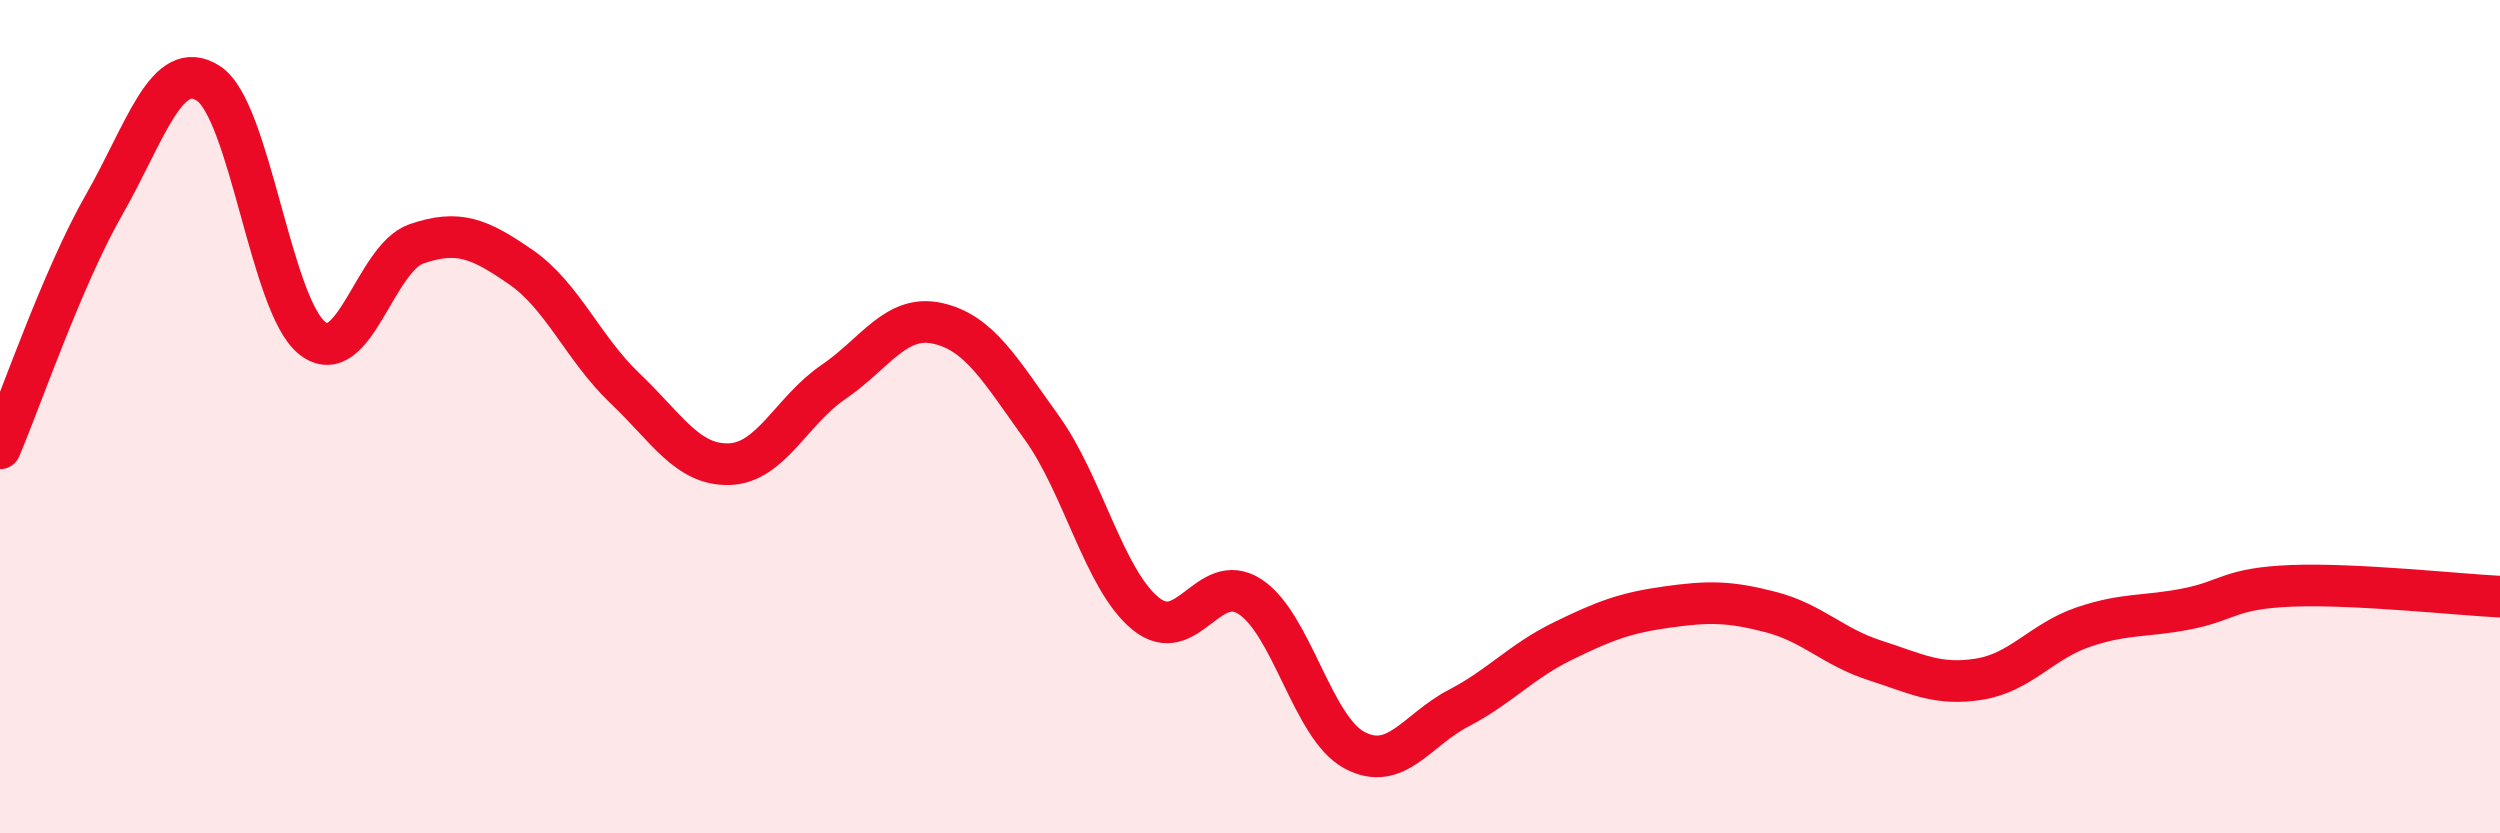
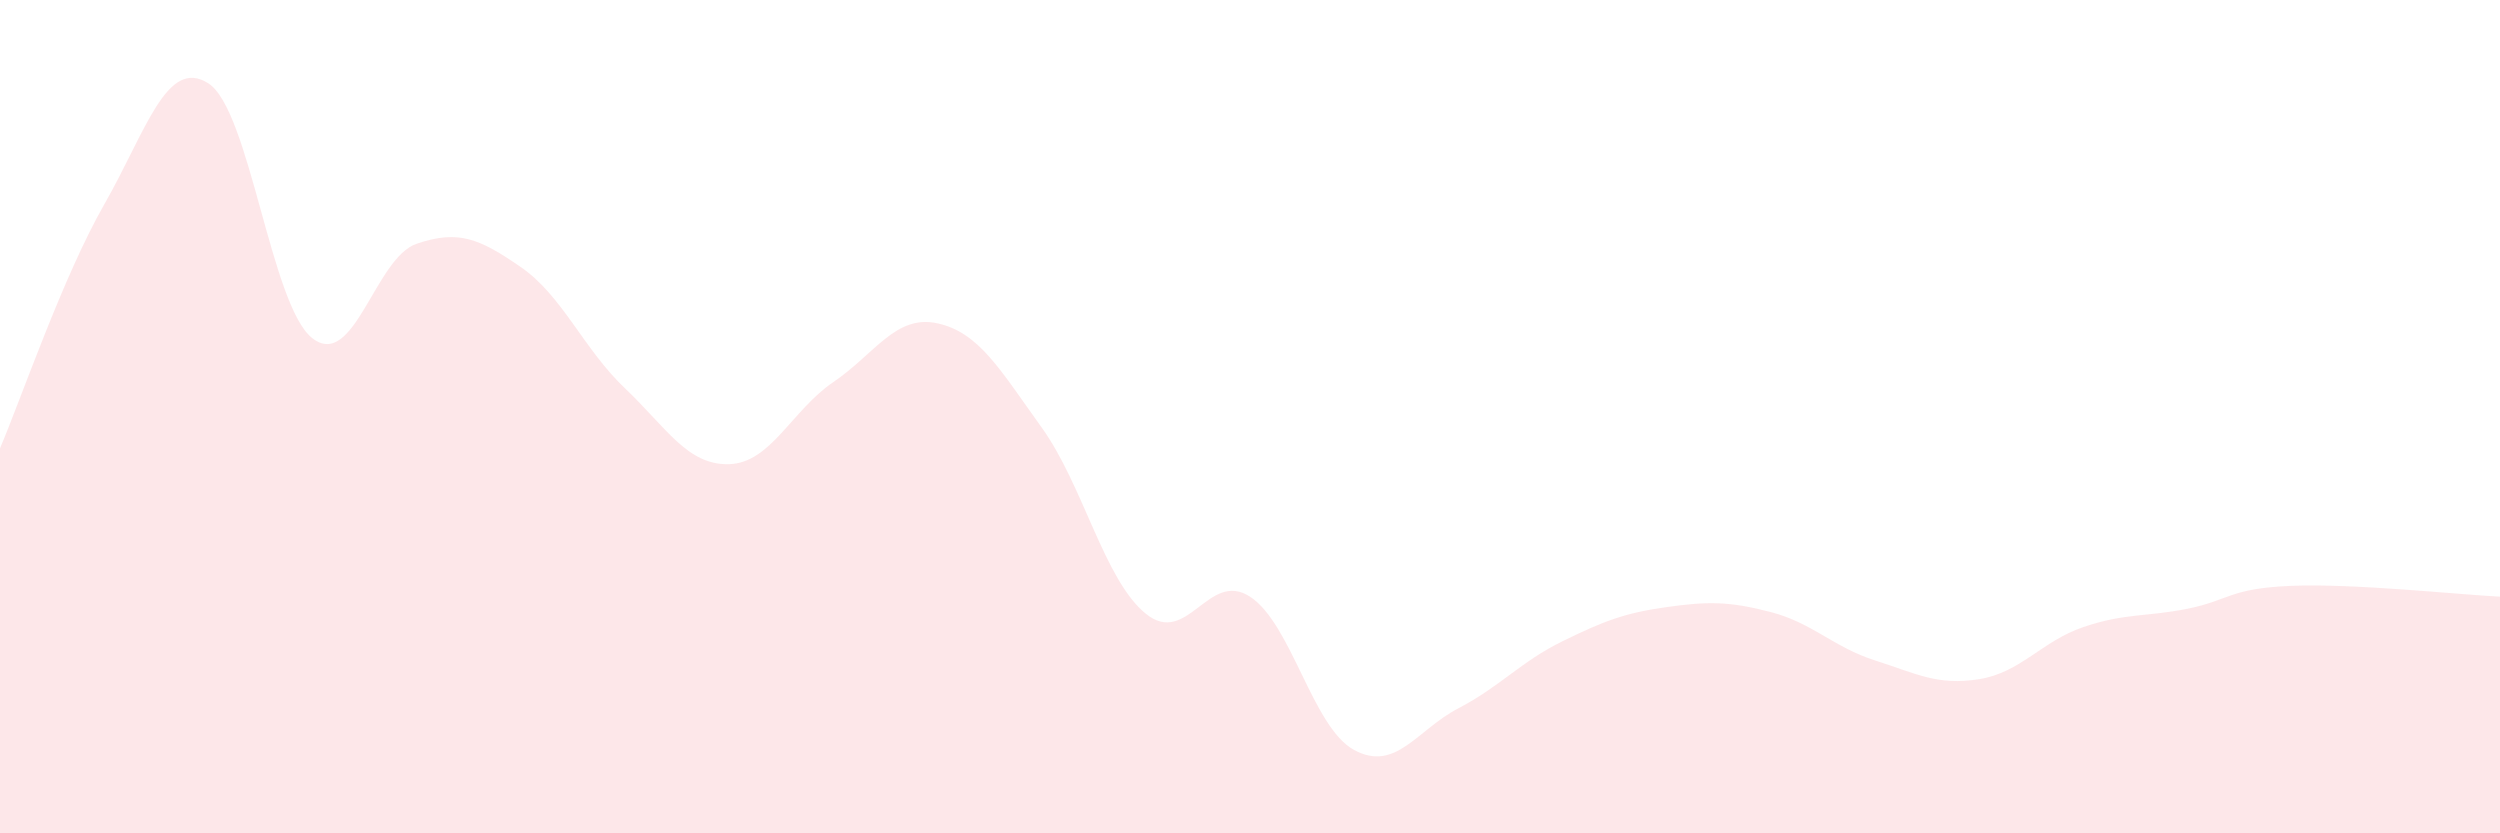
<svg xmlns="http://www.w3.org/2000/svg" width="60" height="20" viewBox="0 0 60 20">
  <path d="M 0,10.76 C 0.5,9.59 1.5,6.66 2.5,4.91 C 3.5,3.16 4,1.36 5,2 C 6,2.64 6.5,7.35 7.5,8.12 C 8.5,8.89 9,6.19 10,5.85 C 11,5.51 11.5,5.72 12.5,6.41 C 13.5,7.1 14,8.37 15,9.32 C 16,10.27 16.5,11.17 17.5,11.14 C 18.5,11.11 19,9.85 20,9.17 C 21,8.49 21.5,7.54 22.5,7.76 C 23.5,7.98 24,8.87 25,10.26 C 26,11.65 26.5,13.92 27.5,14.73 C 28.5,15.54 29,13.67 30,14.32 C 31,14.97 31.5,17.46 32.5,18 C 33.5,18.54 34,17.52 35,17 C 36,16.48 36.5,15.88 37.5,15.39 C 38.5,14.9 39,14.71 40,14.57 C 41,14.43 41.5,14.43 42.5,14.69 C 43.5,14.95 44,15.53 45,15.85 C 46,16.17 46.5,16.46 47.5,16.3 C 48.5,16.14 49,15.39 50,15.05 C 51,14.71 51.5,14.81 52.5,14.61 C 53.5,14.41 53.5,14.12 55,14.06 C 56.5,14 59,14.27 60,14.32L60 20L0 20Z" fill="#EB0A25" opacity="0.1" stroke-linecap="round" stroke-linejoin="round" />
-   <path d="M 0,10.76 C 0.5,9.59 1.5,6.66 2.5,4.91 C 3.5,3.16 4,1.36 5,2 C 6,2.64 6.5,7.35 7.5,8.12 C 8.5,8.89 9,6.19 10,5.85 C 11,5.51 11.5,5.72 12.5,6.41 C 13.5,7.1 14,8.37 15,9.32 C 16,10.27 16.5,11.17 17.5,11.14 C 18.5,11.11 19,9.85 20,9.17 C 21,8.49 21.5,7.54 22.5,7.76 C 23.5,7.98 24,8.87 25,10.26 C 26,11.65 26.5,13.92 27.5,14.73 C 28.5,15.54 29,13.67 30,14.32 C 31,14.97 31.5,17.46 32.5,18 C 33.5,18.54 34,17.52 35,17 C 36,16.48 36.5,15.88 37.5,15.39 C 38.5,14.9 39,14.71 40,14.57 C 41,14.43 41.5,14.43 42.5,14.69 C 43.5,14.95 44,15.53 45,15.85 C 46,16.17 46.5,16.46 47.5,16.3 C 48.5,16.14 49,15.39 50,15.05 C 51,14.71 51.5,14.81 52.5,14.61 C 53.5,14.41 53.5,14.12 55,14.06 C 56.5,14 59,14.27 60,14.32" stroke="#EB0A25" stroke-width="1" fill="none" stroke-linecap="round" stroke-linejoin="round" />
</svg>